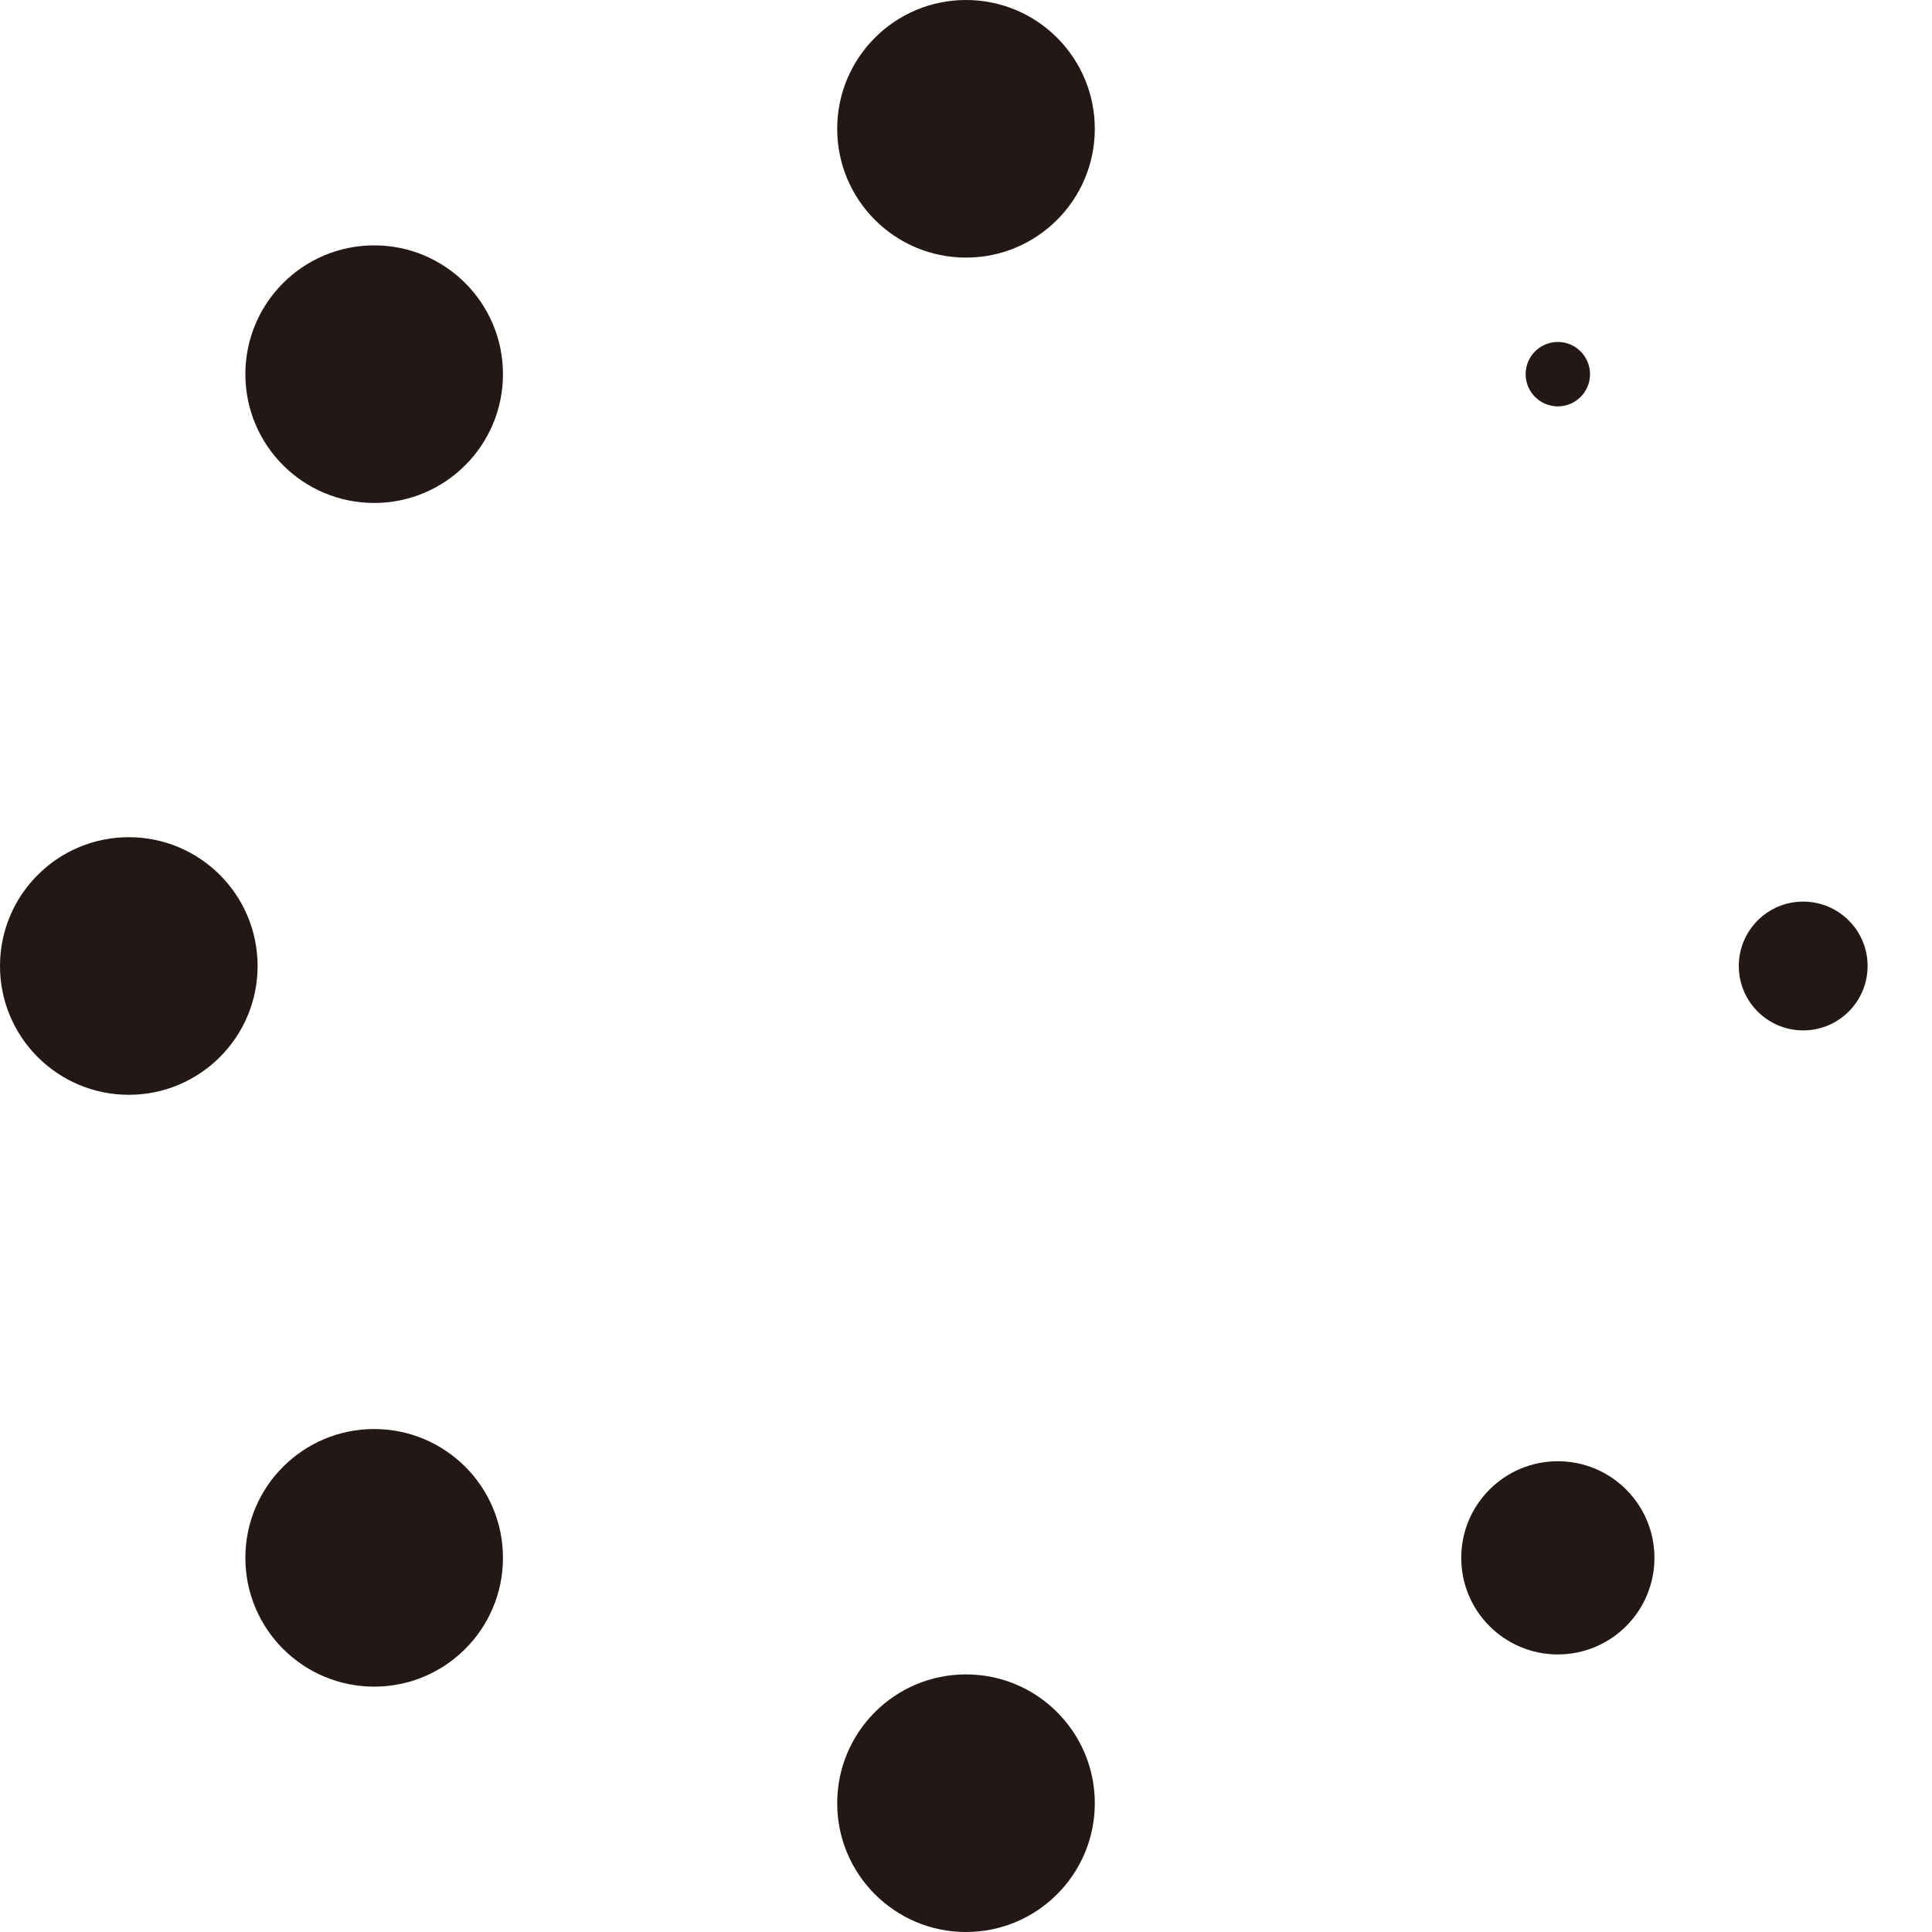
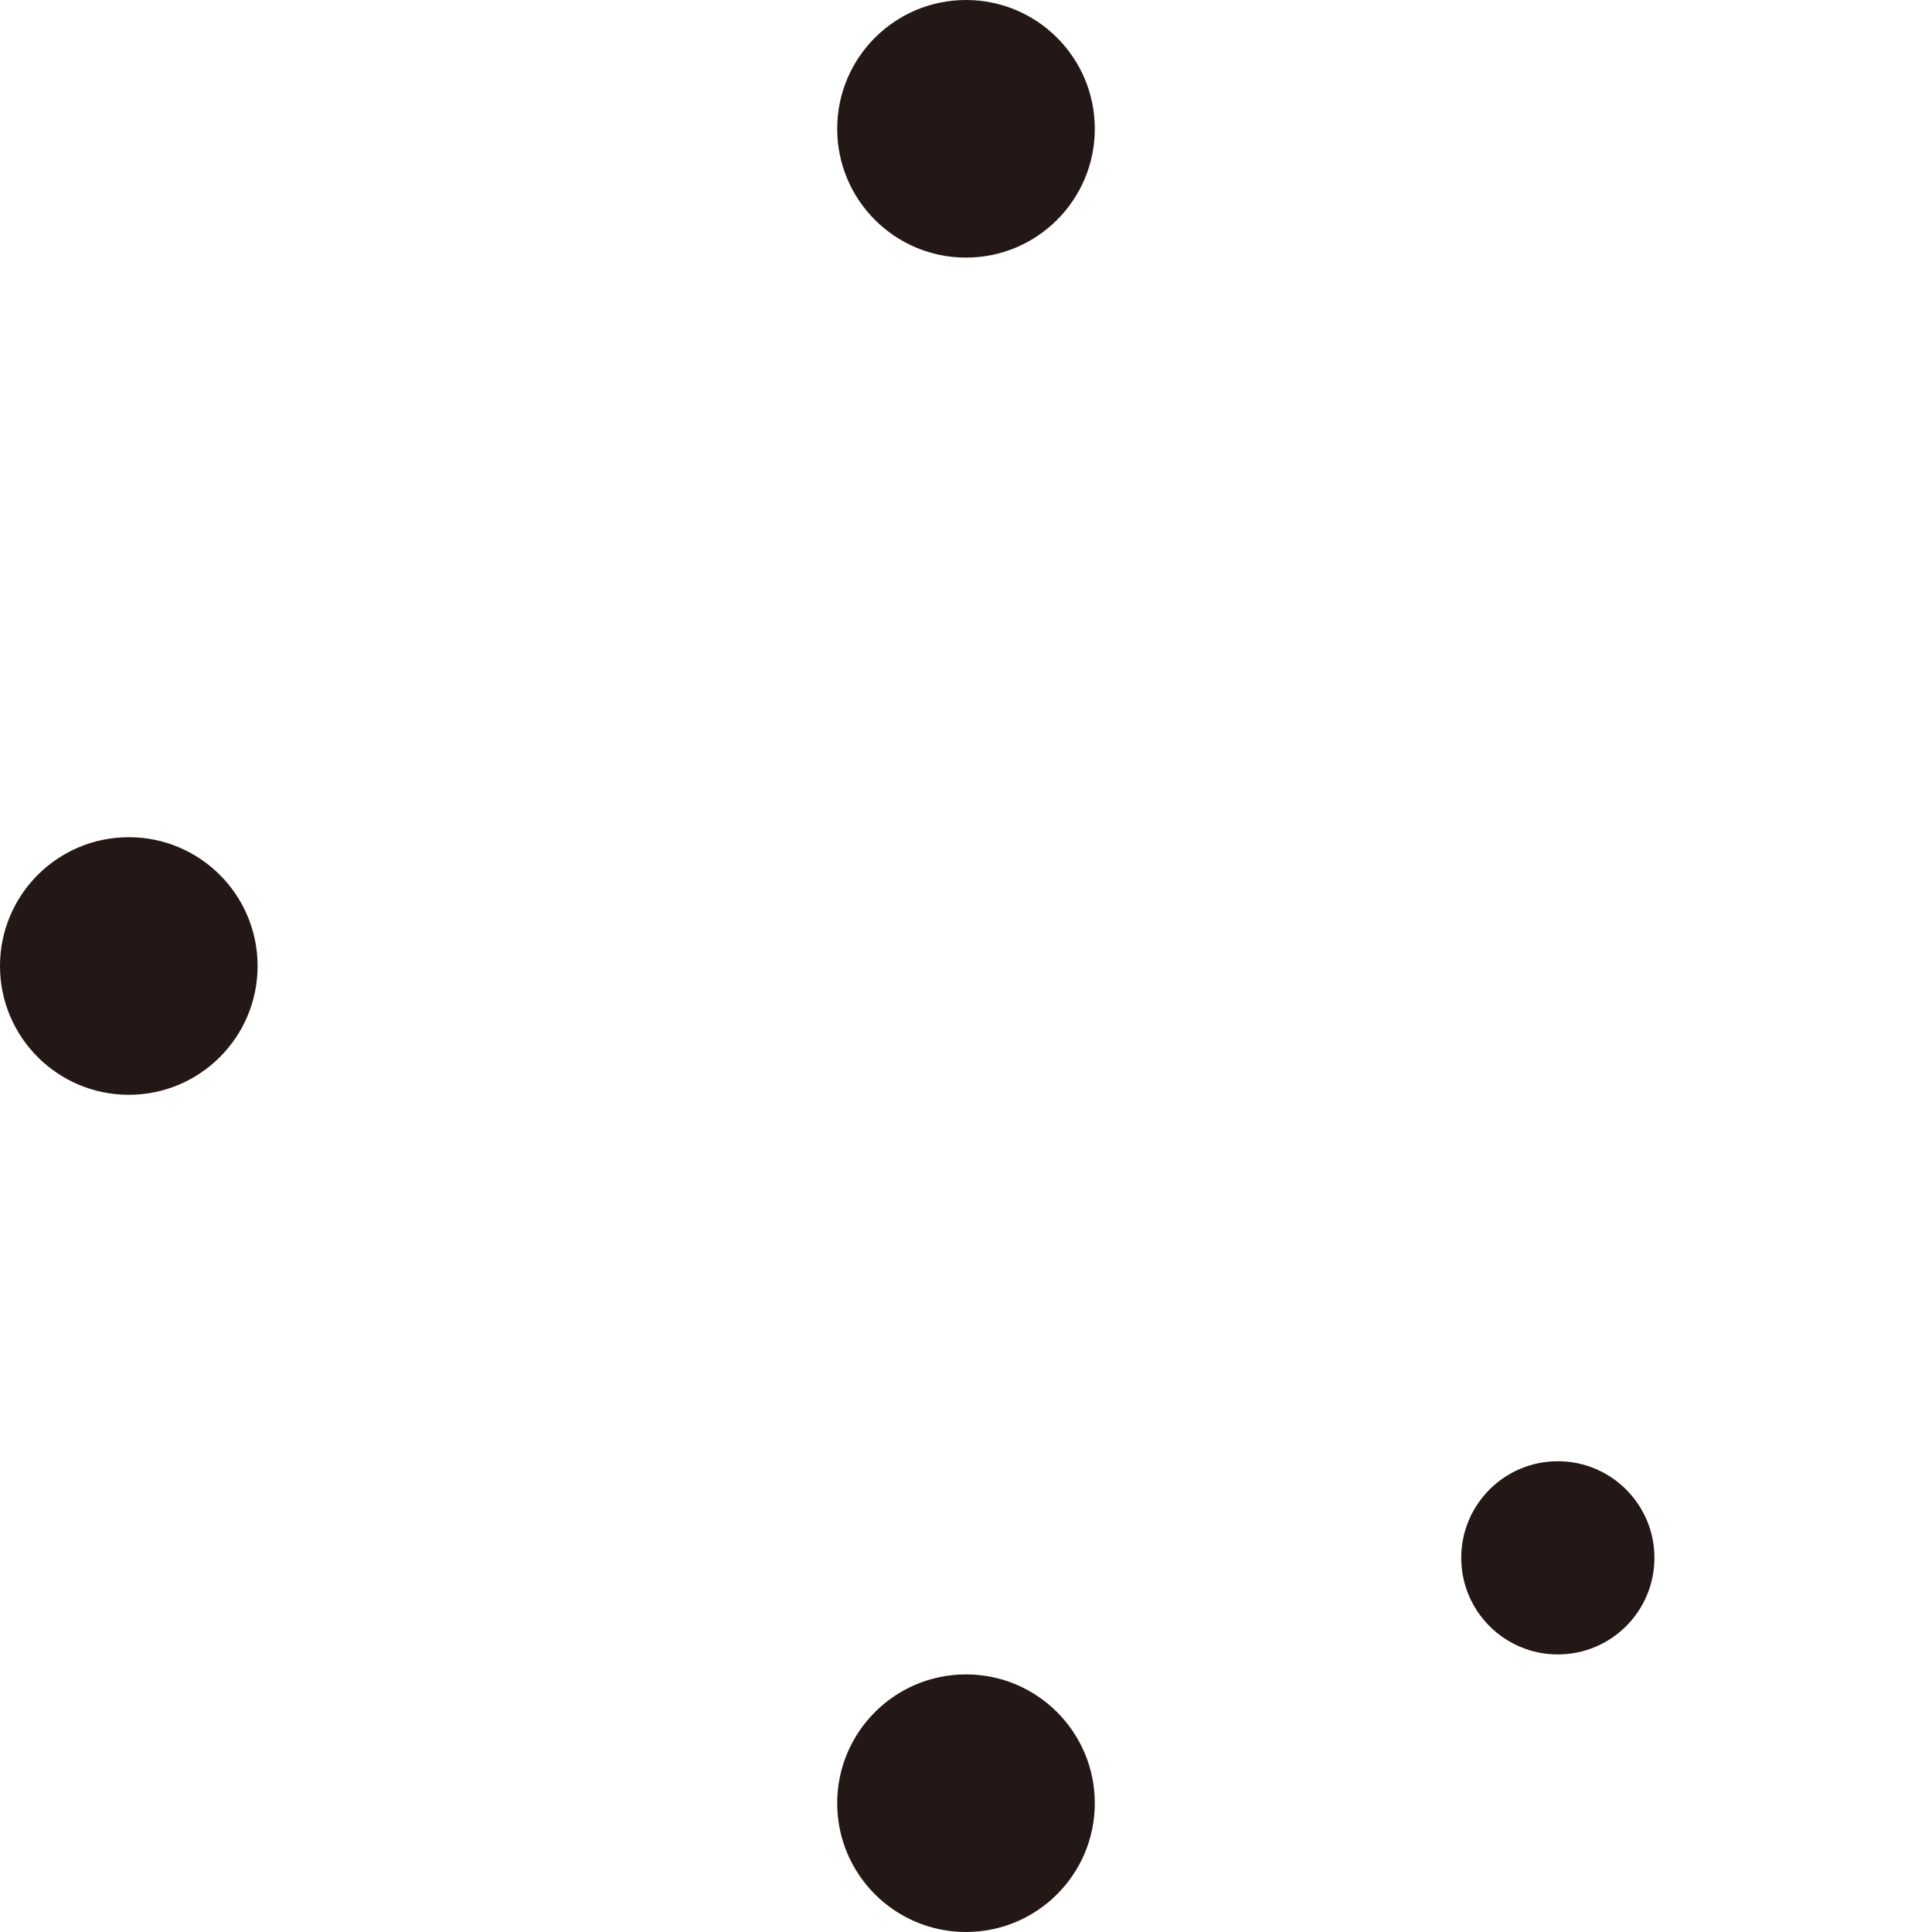
<svg xmlns="http://www.w3.org/2000/svg" version="1.1" id="レイヤー_1" x="0px" y="0px" viewBox="0 0 30 30" style="enable-background:new 0 0 30 30;" xml:space="preserve">
  <style type="text/css">
	.st0{fill:none;}
	.st1{fill:#231815;}
</style>
-   <circle class="st0" cx="15" cy="15" r="15" />
  <circle class="st1" cx="15" cy="2" r="2" />
-   <circle class="st1" cx="5.81" cy="5.81" r="2" />
  <circle class="st1" cx="2" cy="15" r="2" />
-   <circle class="st1" cx="5.81" cy="24.19" r="2" />
  <circle class="st1" cx="15" cy="28" r="2" />
  <circle class="st1" cx="24.19" cy="24.19" r="1.5" />
-   <circle class="st1" cx="28" cy="15" r="1" />
-   <circle class="st1" cx="24.19" cy="5.81" r="0.5" />
</svg>